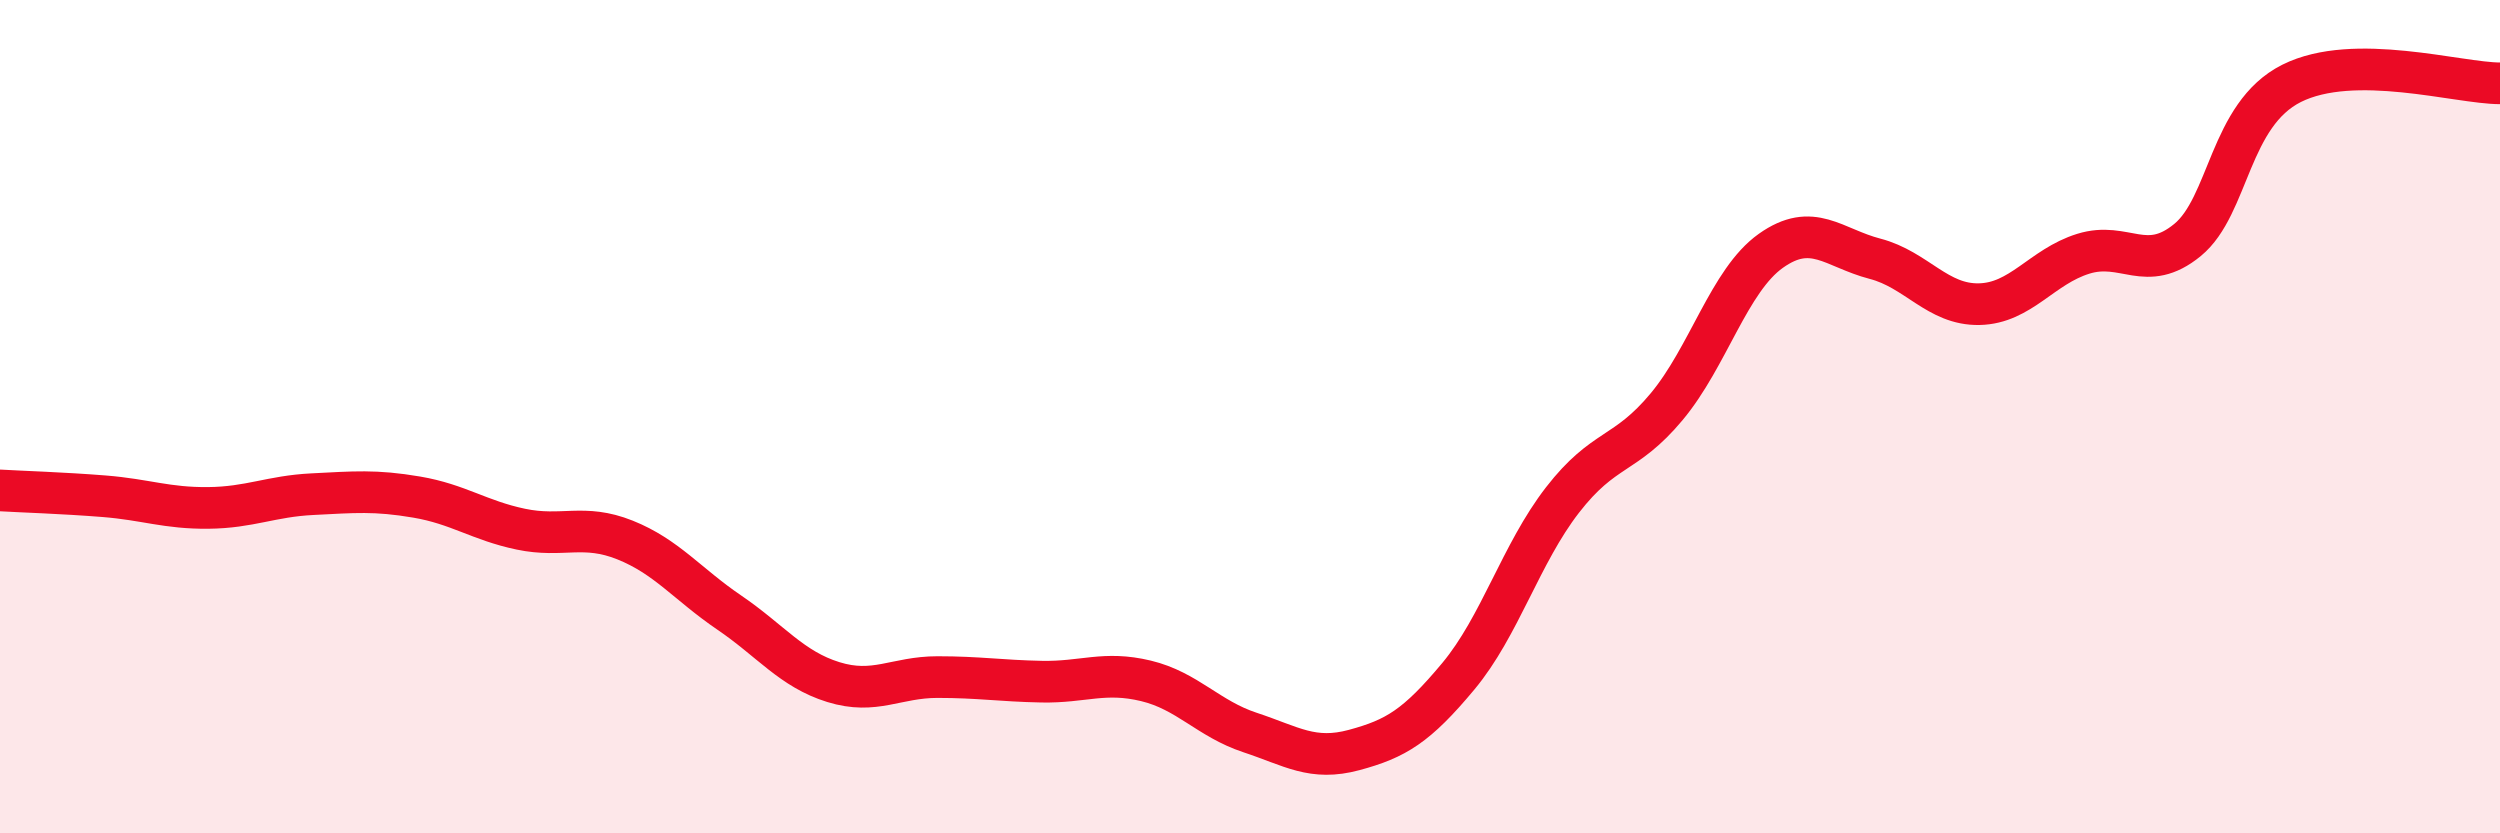
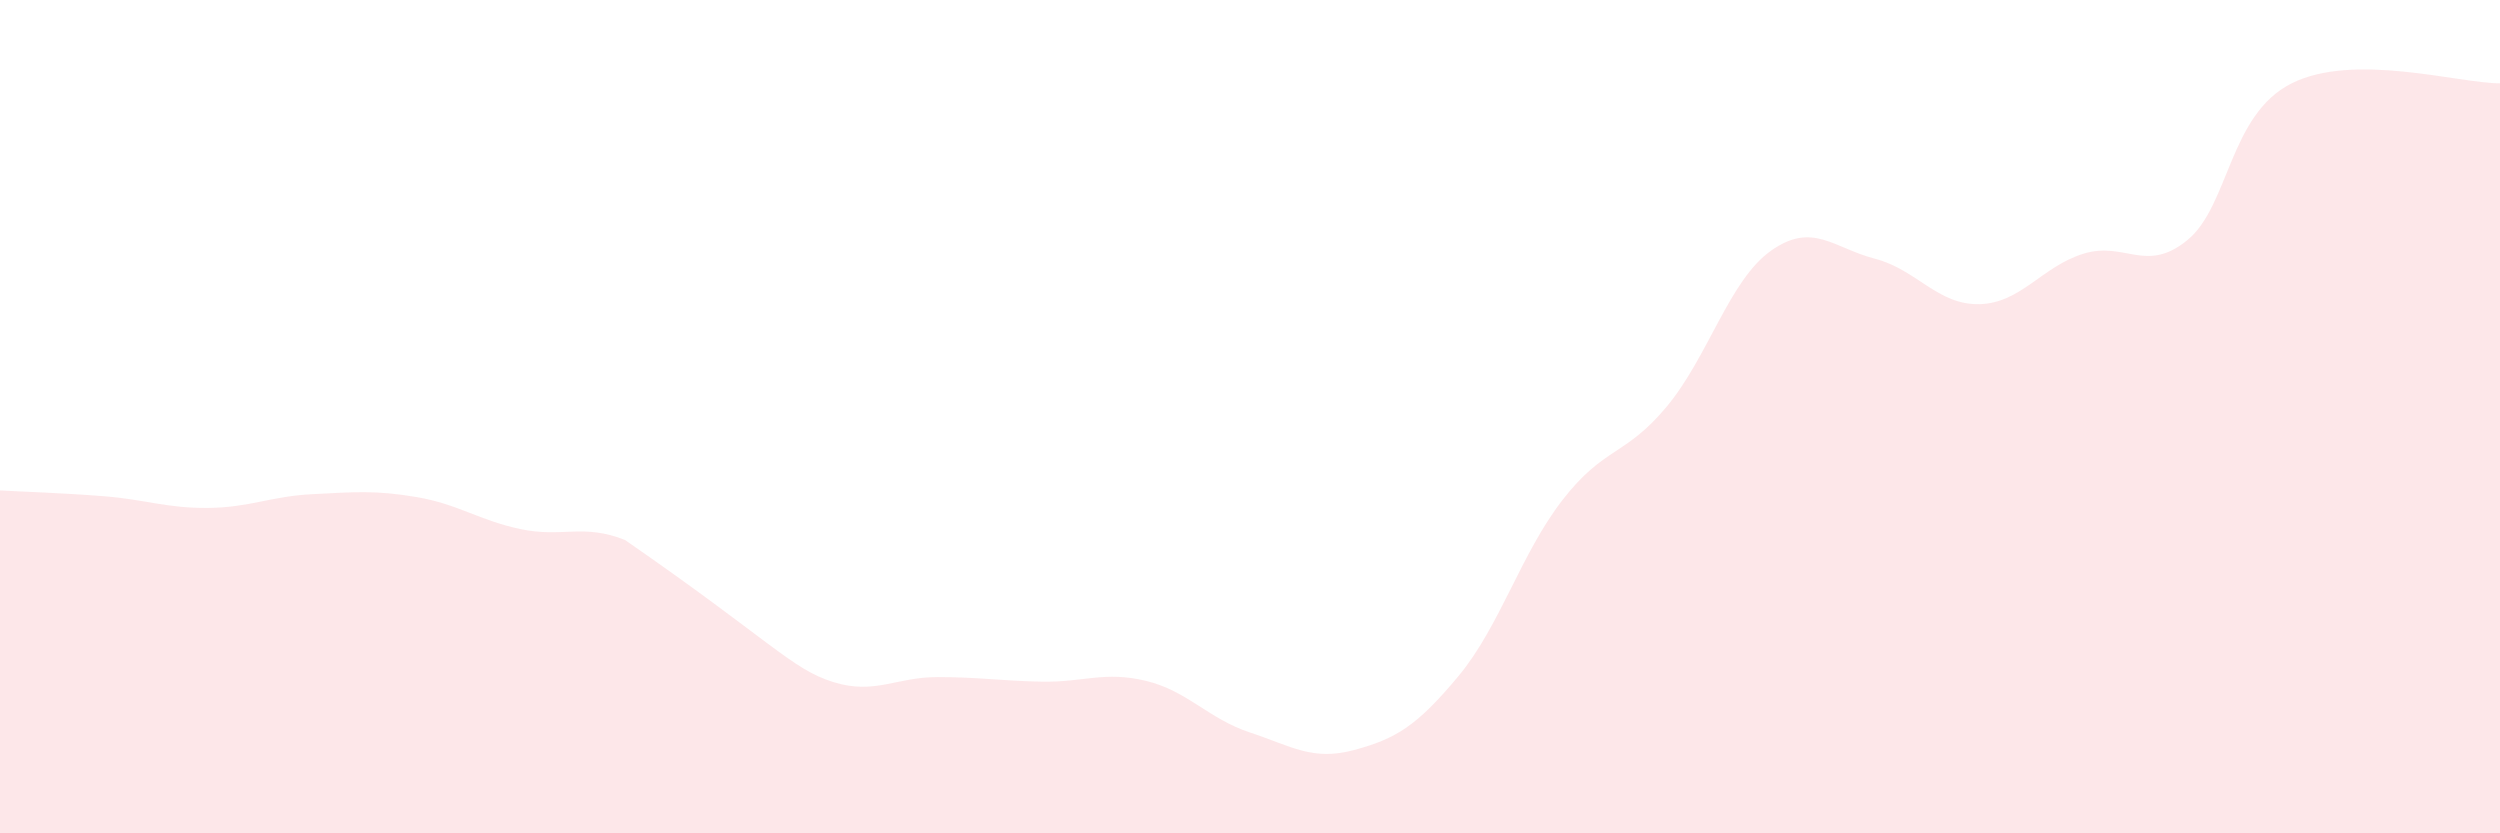
<svg xmlns="http://www.w3.org/2000/svg" width="60" height="20" viewBox="0 0 60 20">
-   <path d="M 0,11.77 C 0.5,11.8 1.5,11.83 2.5,11.91 C 3.5,11.99 4,12.2 5,12.19 C 6,12.18 6.5,11.91 7.5,11.86 C 8.5,11.81 9,11.76 10,11.93 C 11,12.1 11.5,12.49 12.5,12.7 C 13.5,12.91 14,12.56 15,12.96 C 16,13.36 16.5,14.02 17.5,14.7 C 18.5,15.38 19,16.06 20,16.37 C 21,16.68 21.5,16.25 22.5,16.25 C 23.5,16.25 24,16.34 25,16.36 C 26,16.38 26.5,16.1 27.5,16.34 C 28.5,16.58 29,17.25 30,17.58 C 31,17.91 31.5,18.27 32.5,18 C 33.5,17.73 34,17.43 35,16.23 C 36,15.03 36.5,13.29 37.5,12 C 38.5,10.71 39,10.96 40,9.76 C 41,8.56 41.5,6.73 42.5,6.02 C 43.5,5.31 44,5.95 45,6.21 C 46,6.47 46.5,7.32 47.5,7.3 C 48.5,7.28 49,6.4 50,6.09 C 51,5.78 51.5,6.58 52.5,5.76 C 53.5,4.94 53.5,2.75 55,2 C 56.5,1.25 59,2 60,2L60 20L0 20Z" fill="#EB0A25" opacity="0.1" stroke-linecap="round" stroke-linejoin="round" />
-   <path d="M 0,11.77 C 0.5,11.8 1.5,11.83 2.5,11.91 C 3.5,11.99 4,12.2 5,12.19 C 6,12.18 6.5,11.91 7.5,11.86 C 8.5,11.81 9,11.76 10,11.93 C 11,12.1 11.5,12.49 12.5,12.7 C 13.5,12.91 14,12.56 15,12.96 C 16,13.36 16.5,14.02 17.5,14.7 C 18.5,15.38 19,16.06 20,16.37 C 21,16.68 21.5,16.25 22.5,16.25 C 23.5,16.25 24,16.34 25,16.36 C 26,16.38 26.5,16.1 27.5,16.34 C 28.5,16.58 29,17.25 30,17.58 C 31,17.91 31.5,18.27 32.5,18 C 33.5,17.73 34,17.43 35,16.23 C 36,15.03 36.5,13.29 37.5,12 C 38.5,10.71 39,10.96 40,9.76 C 41,8.56 41.5,6.73 42.5,6.02 C 43.5,5.31 44,5.95 45,6.21 C 46,6.47 46.5,7.32 47.5,7.3 C 48.5,7.28 49,6.4 50,6.09 C 51,5.78 51.5,6.58 52.5,5.76 C 53.5,4.94 53.5,2.75 55,2 C 56.5,1.25 59,2 60,2" stroke="#EB0A25" stroke-width="1" fill="none" stroke-linecap="round" stroke-linejoin="round" />
+   <path d="M 0,11.77 C 0.5,11.8 1.5,11.83 2.5,11.91 C 3.5,11.99 4,12.2 5,12.19 C 6,12.18 6.5,11.91 7.5,11.86 C 8.5,11.81 9,11.76 10,11.93 C 11,12.1 11.5,12.49 12.5,12.7 C 13.5,12.91 14,12.56 15,12.96 C 18.5,15.38 19,16.06 20,16.37 C 21,16.68 21.5,16.25 22.5,16.25 C 23.5,16.25 24,16.34 25,16.36 C 26,16.38 26.5,16.1 27.5,16.34 C 28.5,16.58 29,17.25 30,17.58 C 31,17.91 31.5,18.27 32.5,18 C 33.5,17.73 34,17.43 35,16.23 C 36,15.03 36.5,13.29 37.5,12 C 38.5,10.71 39,10.96 40,9.76 C 41,8.56 41.5,6.73 42.5,6.02 C 43.5,5.31 44,5.95 45,6.21 C 46,6.47 46.5,7.32 47.5,7.3 C 48.5,7.28 49,6.4 50,6.09 C 51,5.78 51.5,6.58 52.5,5.76 C 53.5,4.94 53.5,2.75 55,2 C 56.5,1.25 59,2 60,2L60 20L0 20Z" fill="#EB0A25" opacity="0.1" stroke-linecap="round" stroke-linejoin="round" />
</svg>